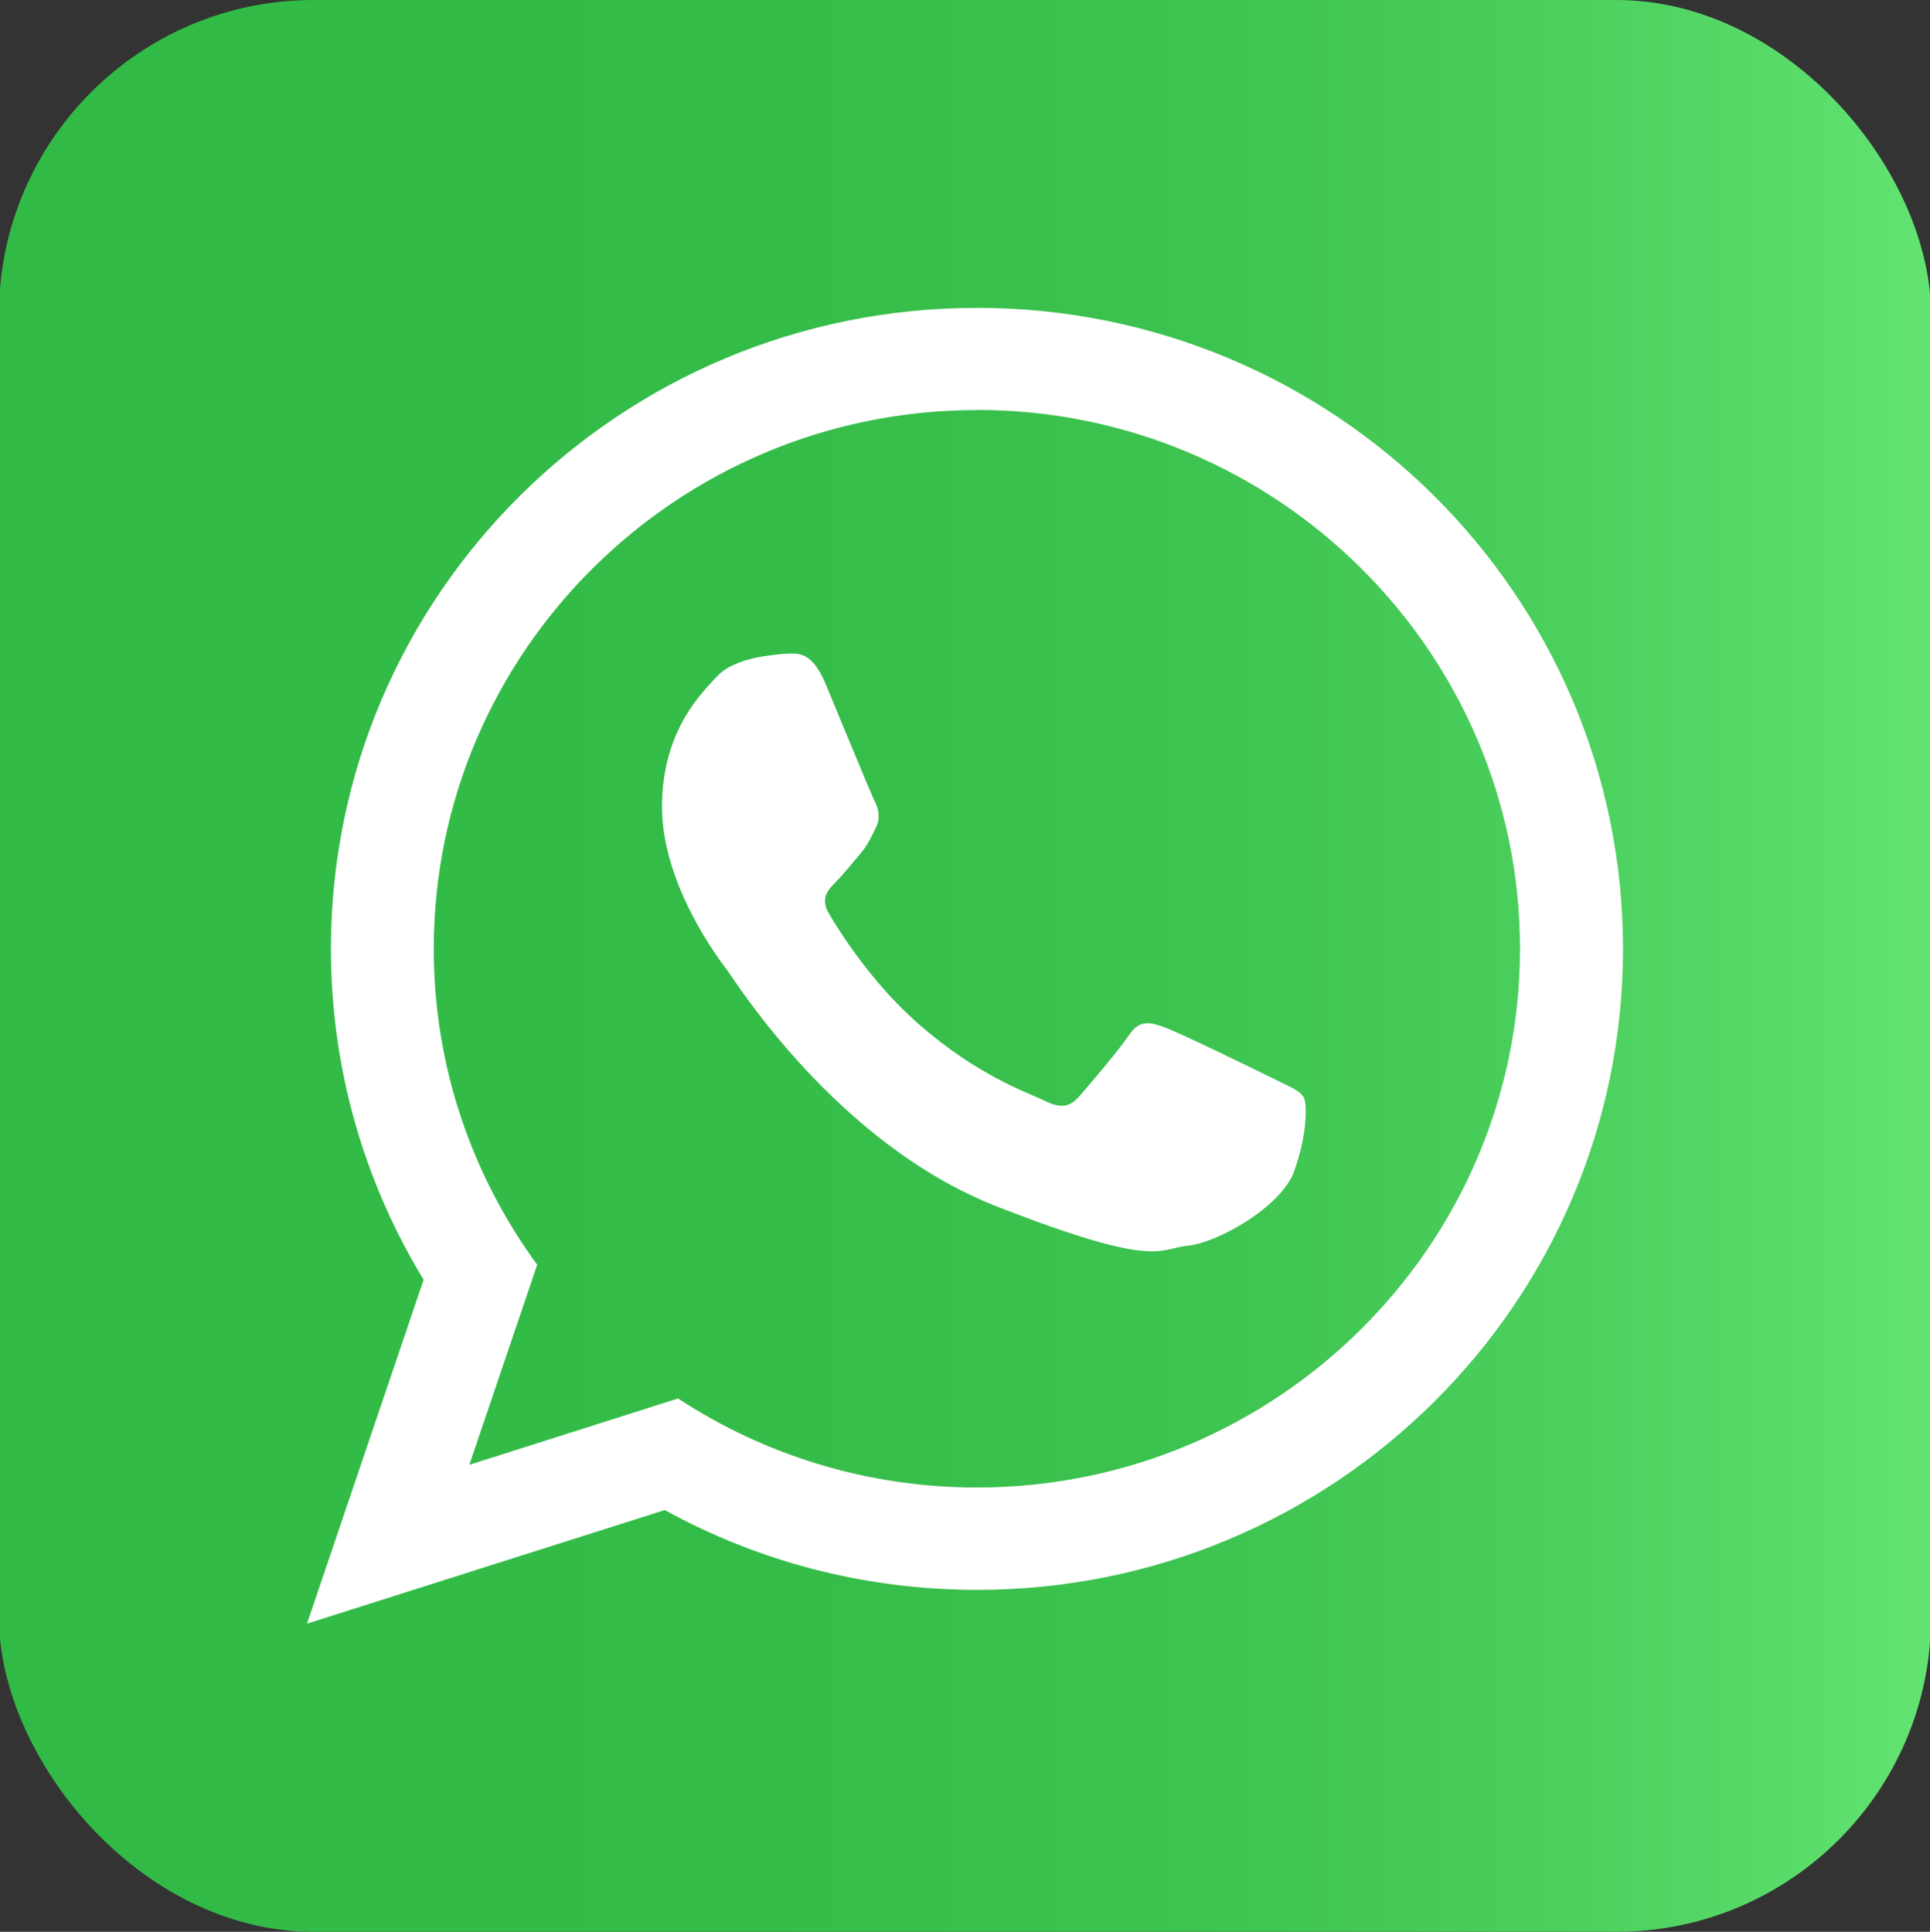
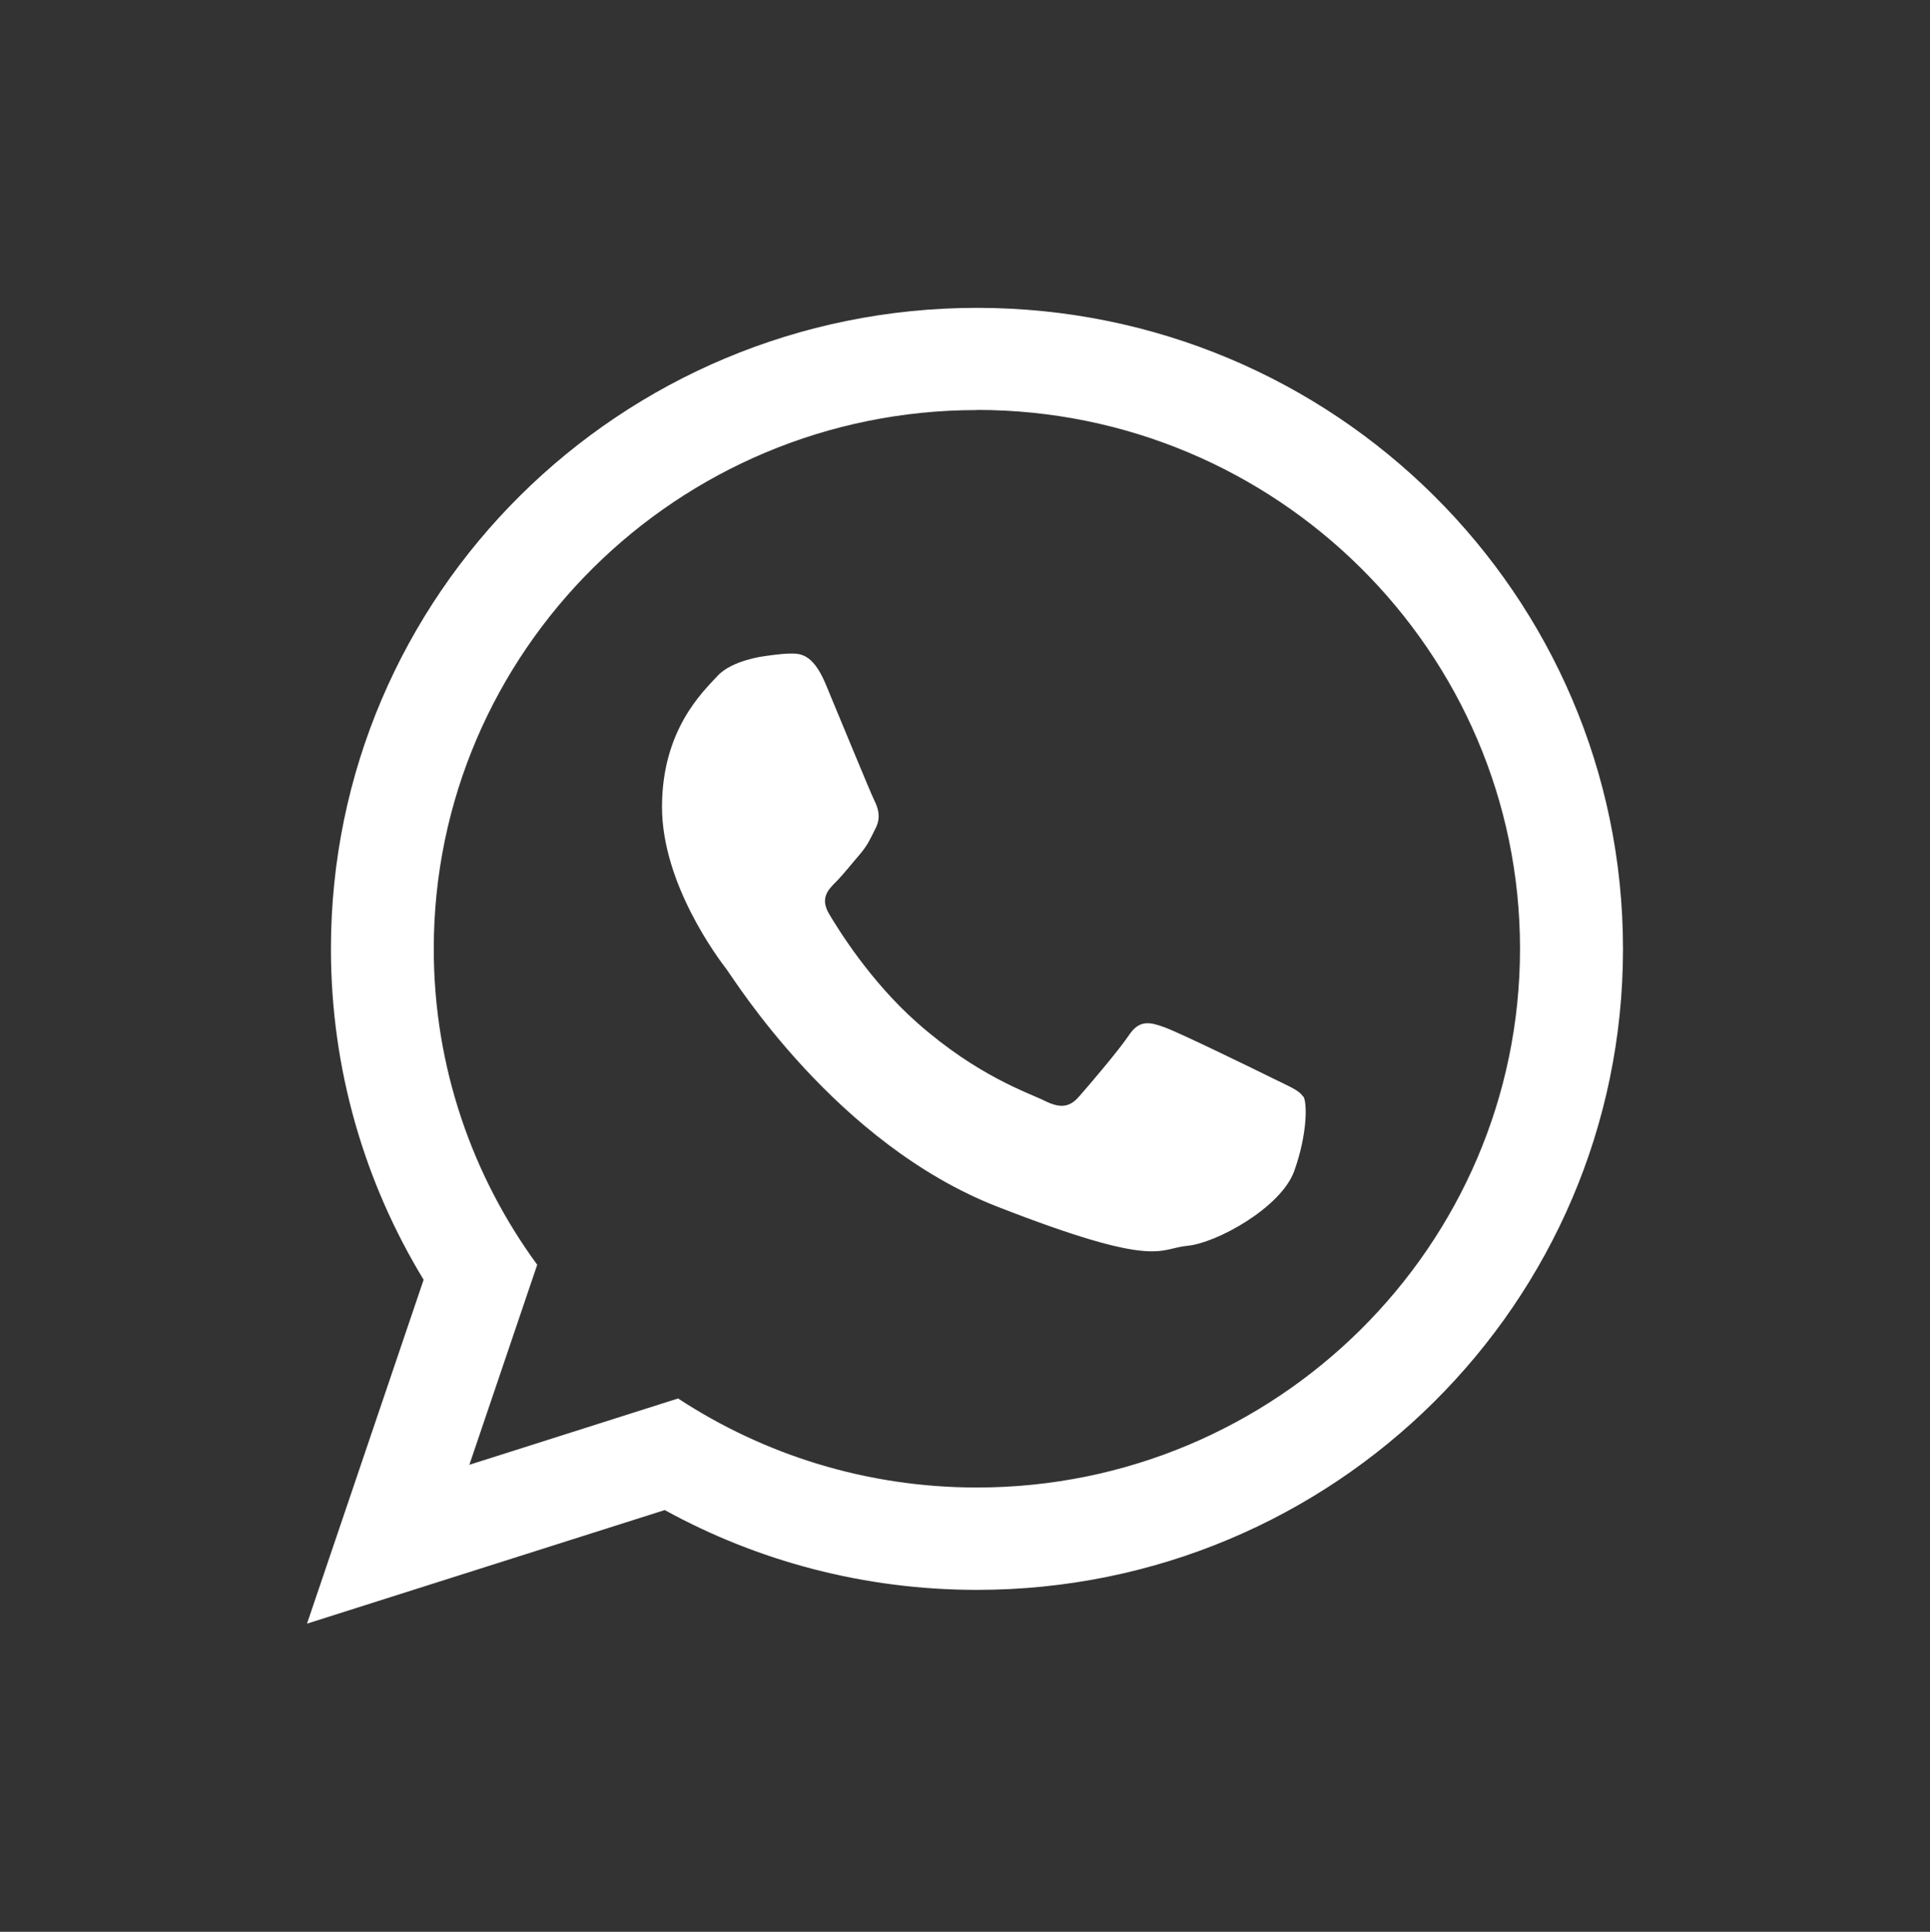
<svg xmlns="http://www.w3.org/2000/svg" id="katman_1" version="1.1" viewBox="0 0 127.43 127.57">
  <rect x="0" y="0" width="127.43" height="127.57" fill="#333333" stroke="none" />
  <defs>
    <style>
      .st0 {
        fill: #fff;
        fill-rule: evenodd;
      }

      .st1 {
        fill: url(#Degradado_sin_nombre_1401);
      }
    </style>
    <linearGradient id="Degradado_sin_nombre_1401" data-name="Degradado sin nombre 1401" x1="-.07" y1="66.22" x2="127.5" y2="66.22" gradientTransform="translate(0 130) scale(1 -1)" gradientUnits="userSpaceOnUse">
      <stop offset=".04" stop-color="#32ba46" />
      <stop offset=".39" stop-color="#34bc48" />
      <stop offset=".62" stop-color="#3dc350" />
      <stop offset=".82" stop-color="#4cd05e" />
      <stop offset=".99" stop-color="#61e271" />
    </linearGradient>
  </defs>
-   <rect class="st1" x="-.07" width="127.57" height="127.57" rx="20.78" ry="20.78" />
  <path class="st0" d="M107.16,62.67c0,23.37-19.1,42.32-42.65,42.32-7.48,0-14.51-1.91-20.62-5.27l-23.62,7.5,7.7-22.71c-3.88-6.38-6.12-13.86-6.12-21.85,0-23.38,19.1-42.33,42.66-42.33s42.65,18.95,42.65,42.33h0ZM64.5,27.08c-19.78,0-35.86,15.96-35.86,35.58,0,7.78,2.54,15,6.83,20.86l-4.48,13.21,13.78-4.38c5.66,3.71,12.44,5.88,19.73,5.88,19.77,0,35.86-15.96,35.86-35.58s-16.09-35.58-35.86-35.58h0ZM86.04,72.42c-.26-.43-.96-.69-2-1.21-1.05-.52-6.19-3.03-7.15-3.37-.96-.35-1.66-.52-2.35.52-.7,1.04-2.7,3.38-3.31,4.07s-1.22.78-2.26.26c-1.05-.52-4.42-1.62-8.41-5.15-3.11-2.75-5.2-6.15-5.82-7.19-.61-1.04-.06-1.6.46-2.12.47-.47,1.05-1.21,1.57-1.81.52-.61.7-1.04,1.05-1.74.35-.69.17-1.3-.09-1.82s-2.35-5.62-3.22-7.7c-.87-2.07-1.74-2-2.35-2s-1.74.18-1.74.18c0,0-2.1.26-3.05,1.3-.96,1.04-3.66,3.55-3.66,8.65s3.74,10.04,4.27,10.73c.52.69,7.23,11.51,17.86,15.66s10.63,2.77,12.55,2.59c1.91-.17,6.18-2.51,7.06-4.93.87-2.42.87-4.5.61-4.93h-.02Z" />
</svg>